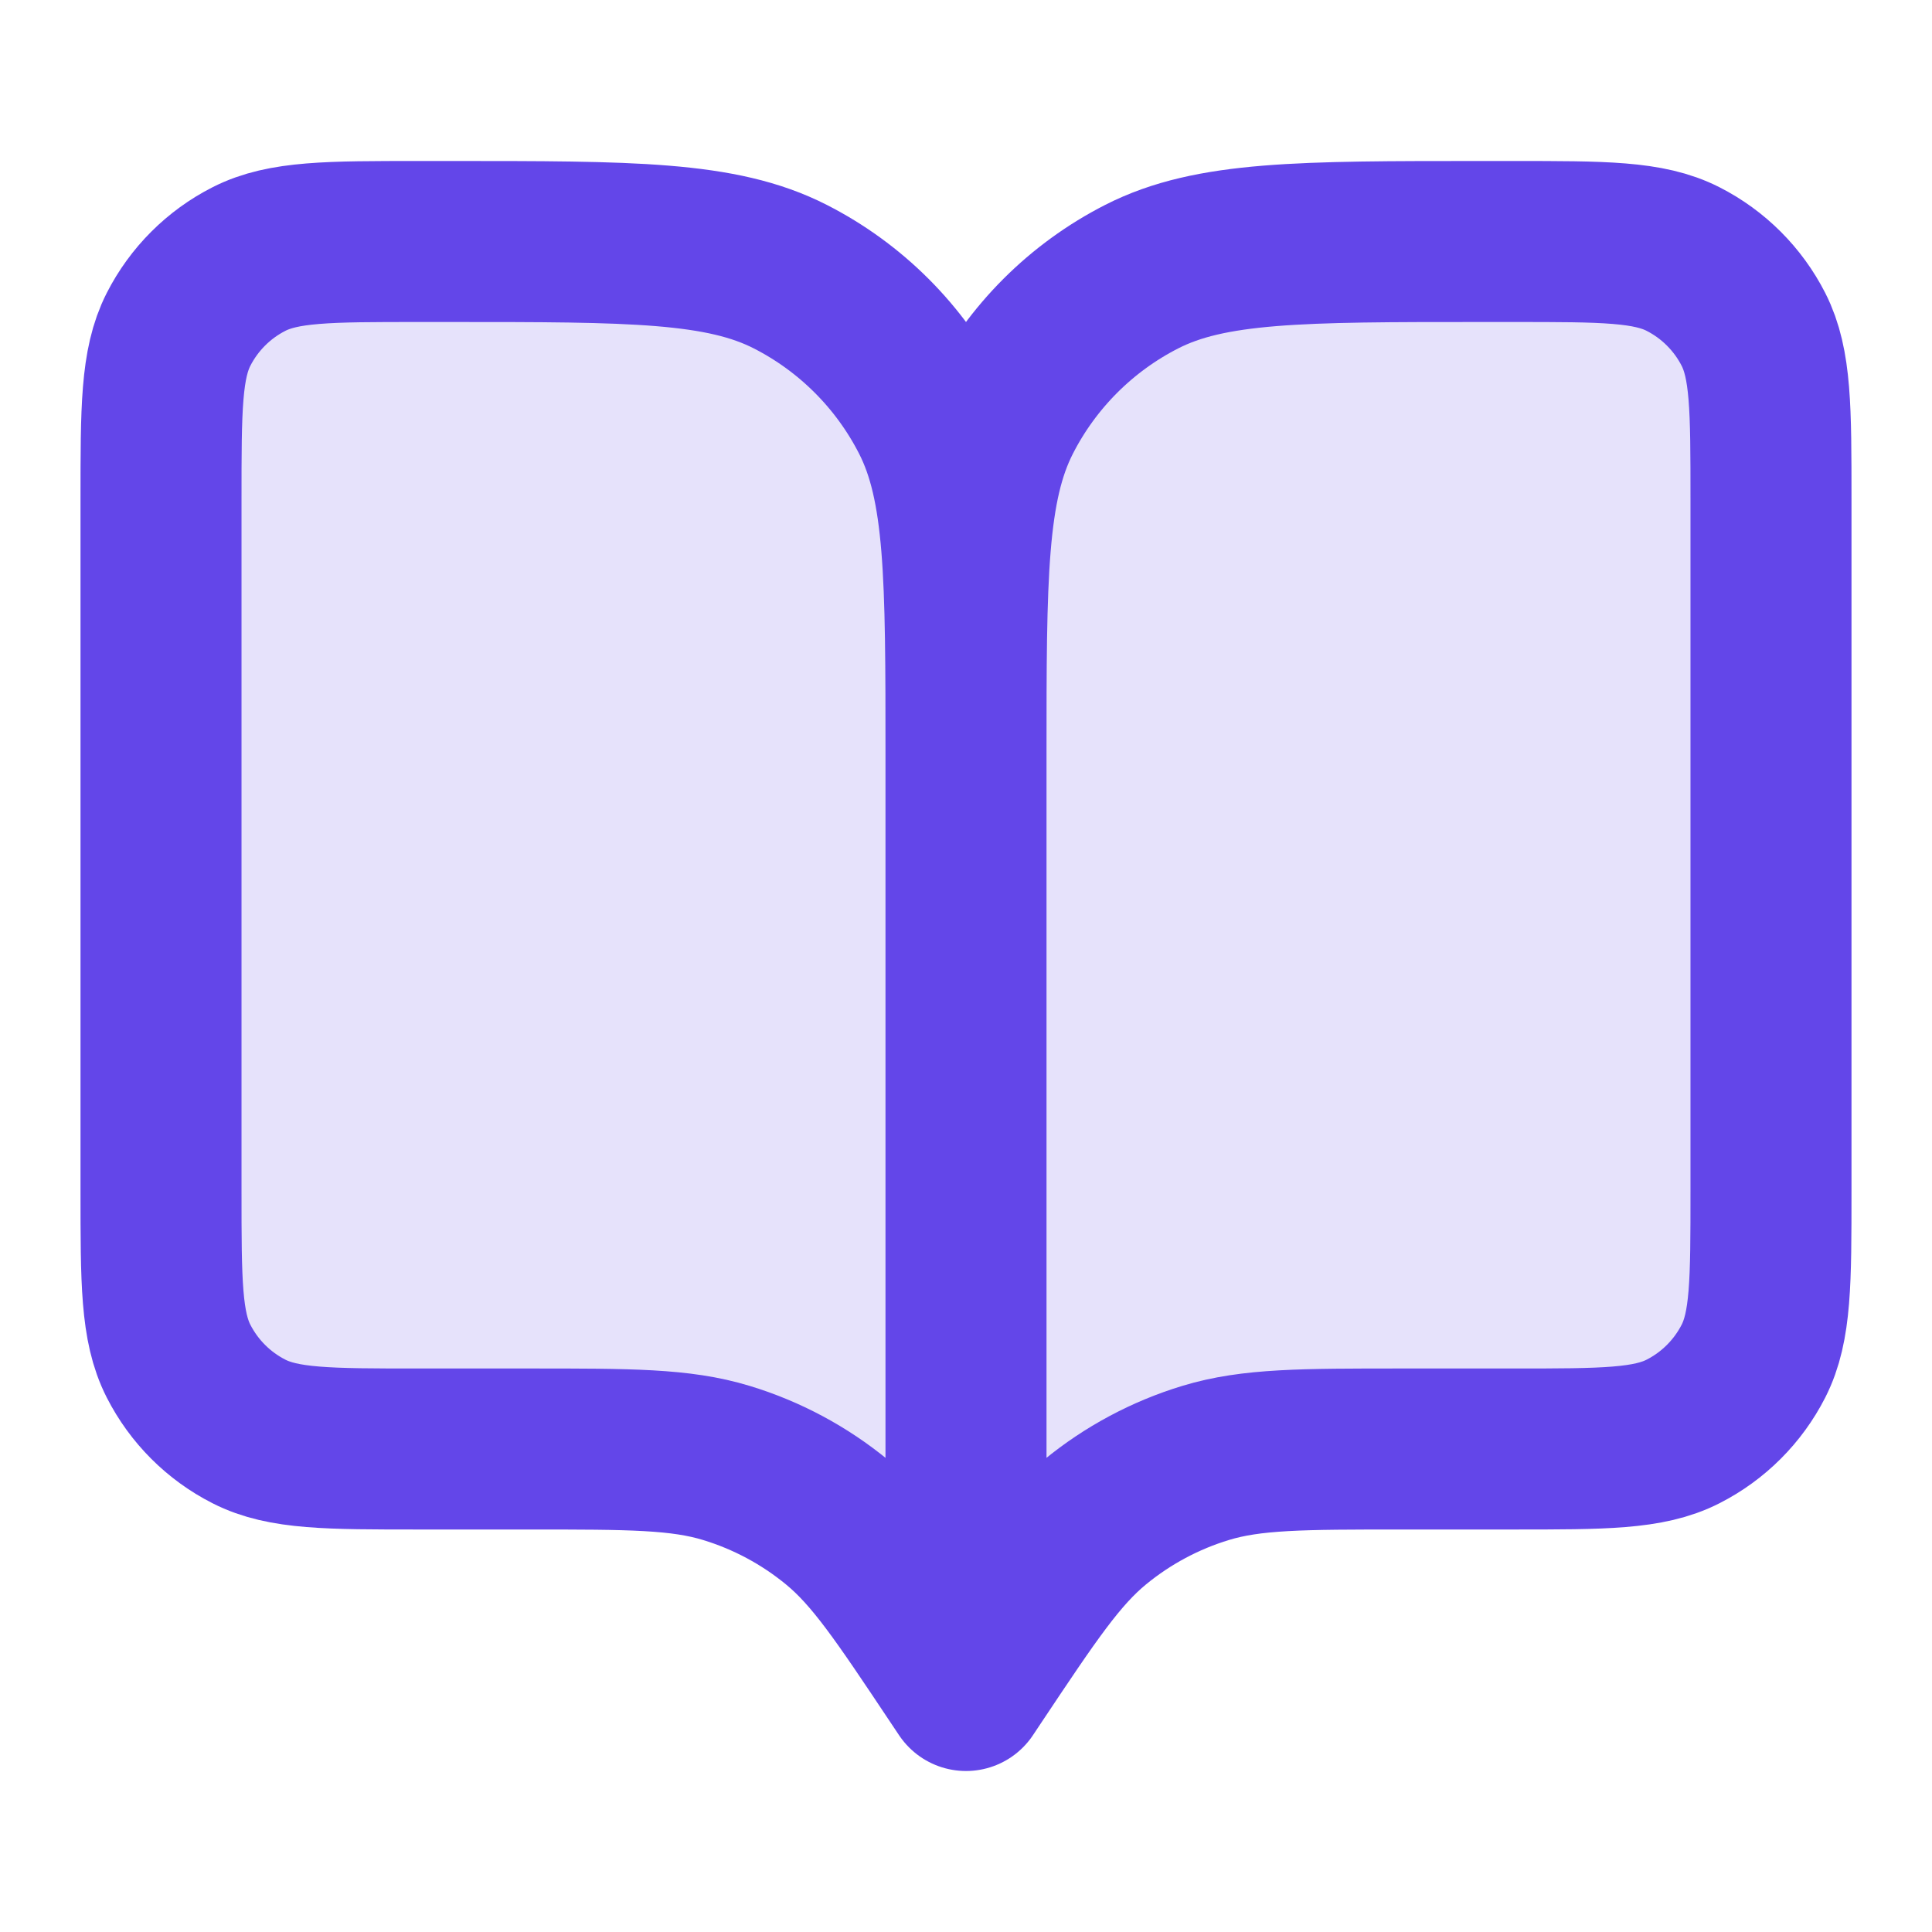
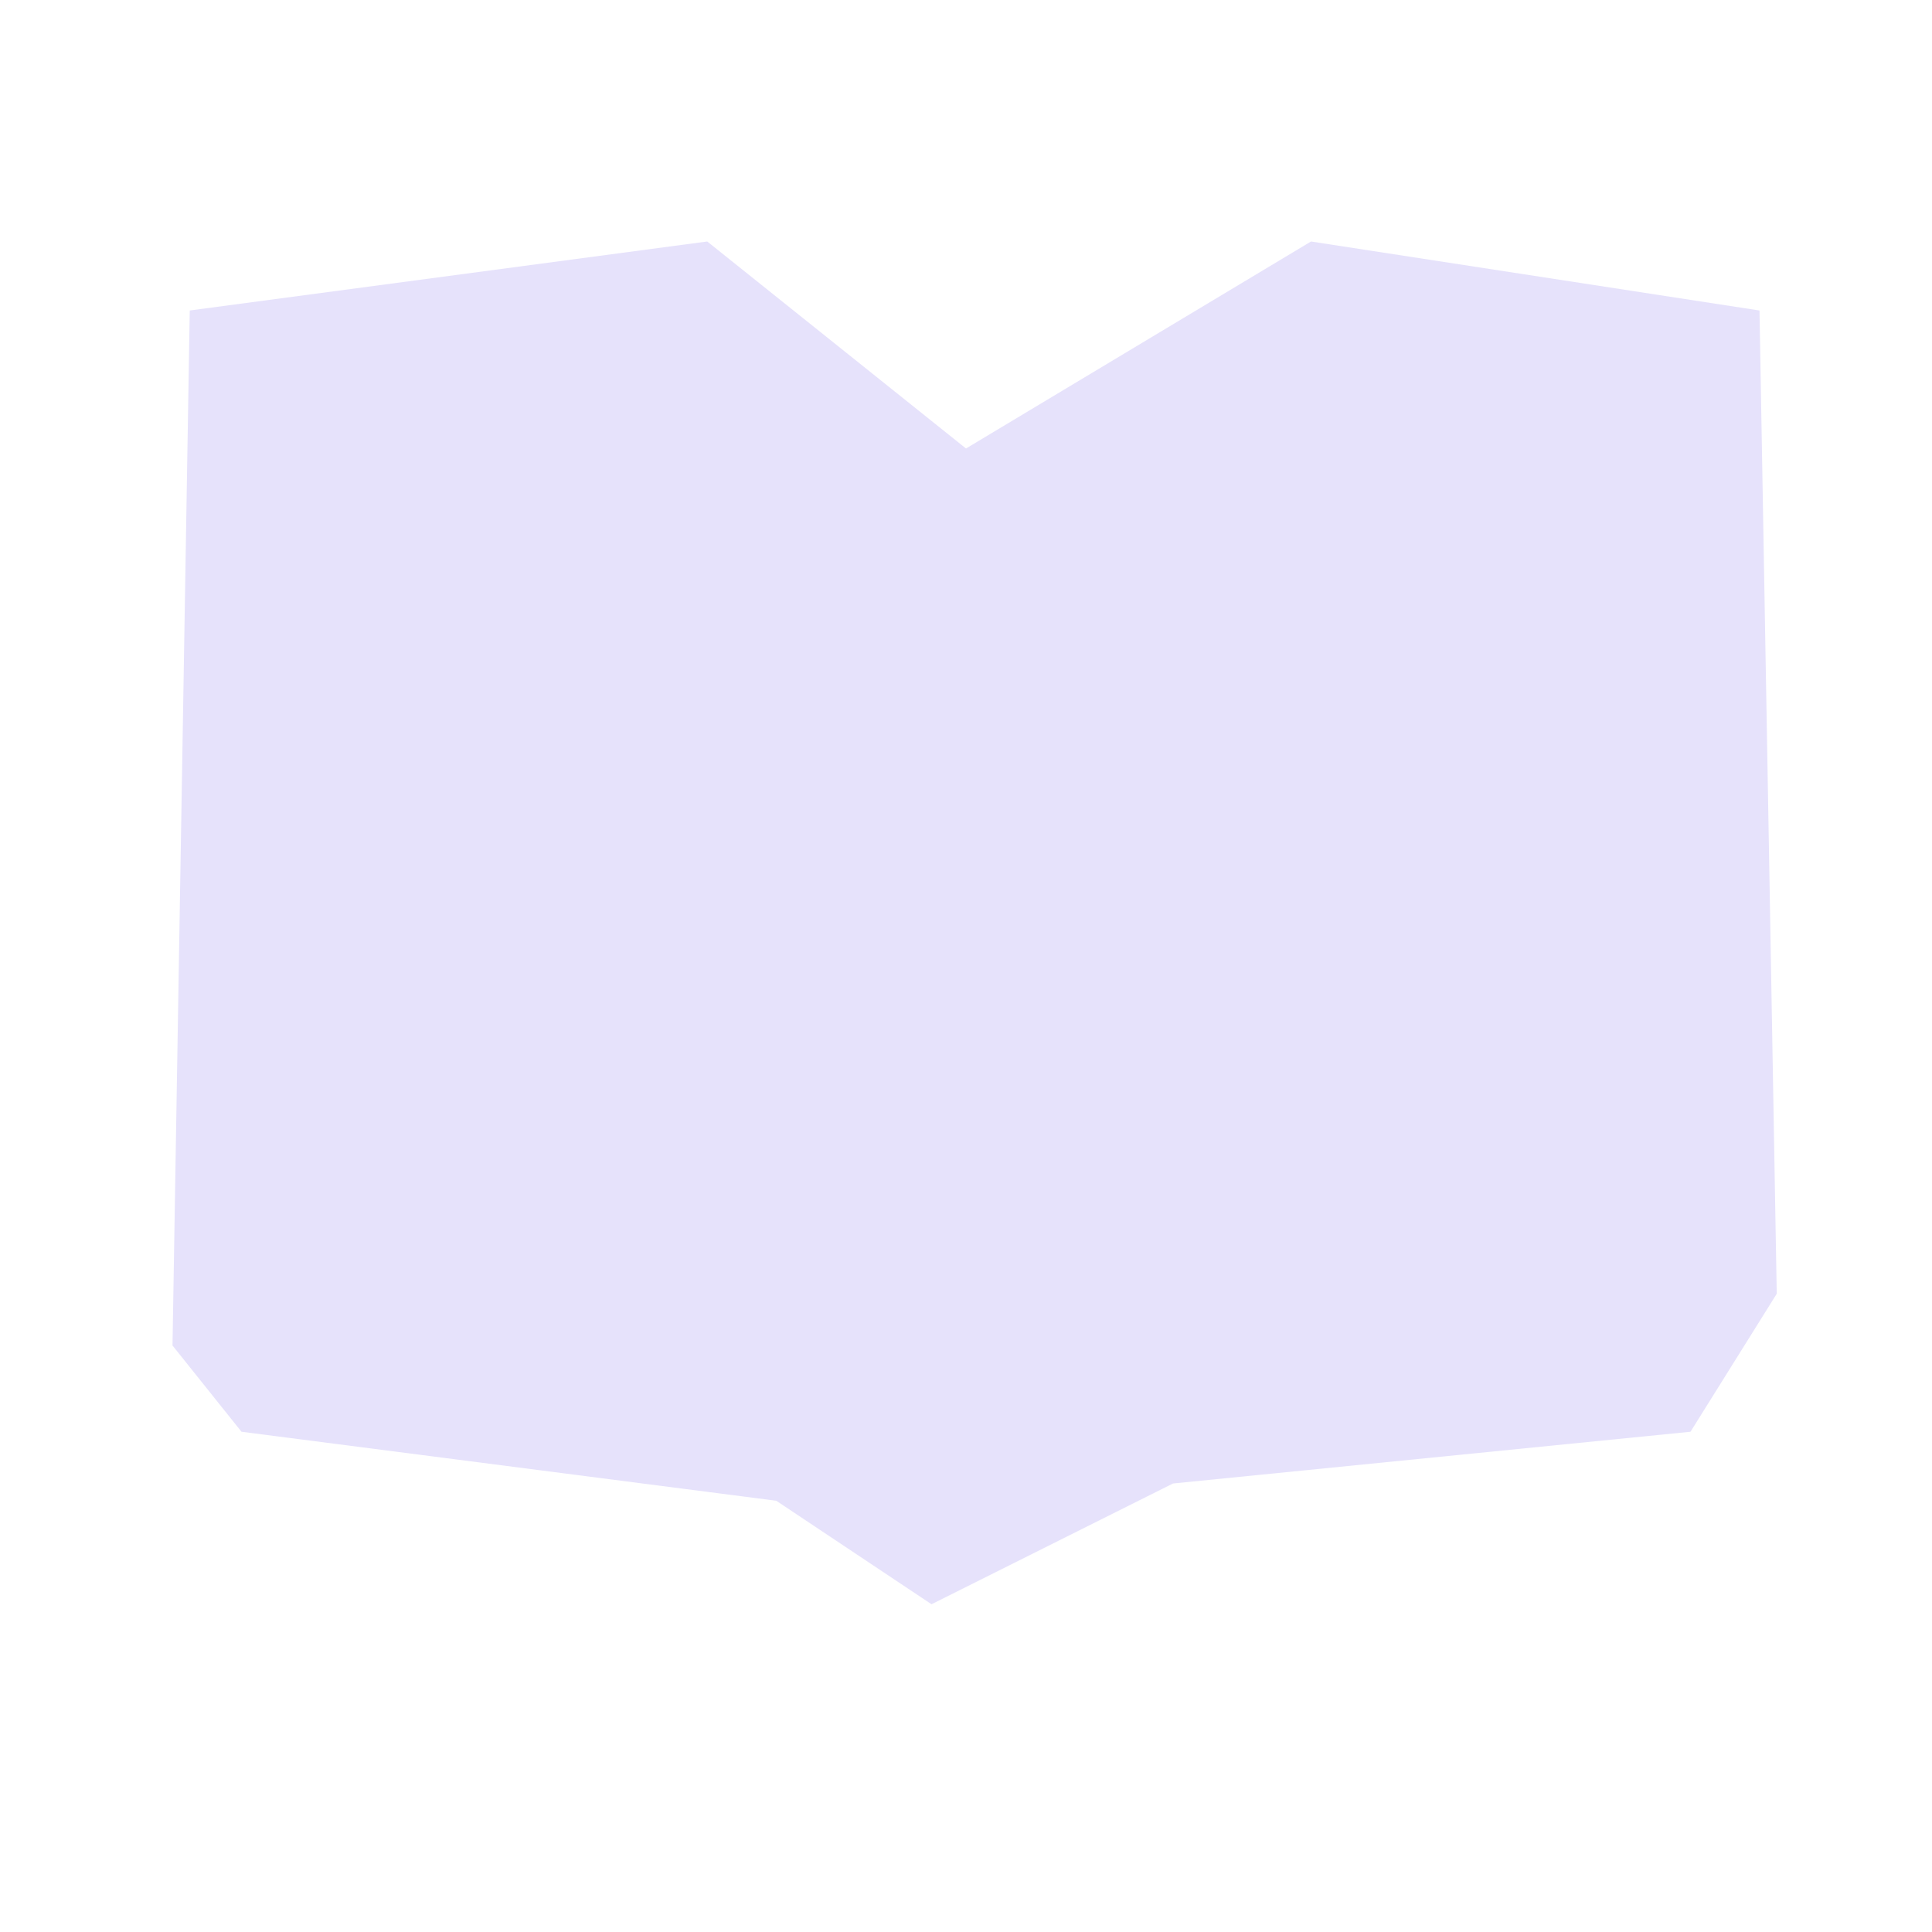
<svg xmlns="http://www.w3.org/2000/svg" width="56" height="56" viewBox="0 0 56 56" fill="none">
  <path d="M5 39L5.5 9L20.5 7L28 13L38 7L51 9L51.5 37.5L49 41.5L34 43L27 46.5L22.5 43.5L7 41.5L5 39Z" fill="#E6E2FB" />
-   <path d="M28 49L27.766 48.65C26.145 46.219 25.335 45.003 24.264 44.123C23.317 43.344 22.224 42.759 21.05 42.403C19.724 42 18.263 42 15.341 42H12.133C9.52 42 8.213 42 7.215 41.491C6.336 41.044 5.623 40.33 5.175 39.452C4.667 38.454 4.667 37.147 4.667 34.533V14.467C4.667 11.853 4.667 10.546 5.175 9.548C5.623 8.67 6.336 7.956 7.215 7.509C8.213 7 9.52 7 12.133 7H13.066C18.294 7 20.907 7 22.904 8.017C24.66 8.912 26.088 10.34 26.983 12.096C28 14.093 28 16.706 28 21.933M28 49V21.933M28 49L28.233 48.65C29.854 46.219 30.665 45.003 31.735 44.123C32.683 43.344 33.775 42.759 34.949 42.403C36.276 42 37.737 42 40.659 42H43.867C46.48 42 47.787 42 48.785 41.491C49.663 41.044 50.377 40.33 50.825 39.452C51.333 38.454 51.333 37.147 51.333 34.533V14.467C51.333 11.853 51.333 10.546 50.825 9.548C50.377 8.67 49.663 7.956 48.785 7.509C47.787 7 46.48 7 43.867 7H42.933C37.706 7 35.092 7 33.096 8.017C31.34 8.912 29.912 10.34 29.017 12.096C28 14.093 28 16.706 28 21.933" stroke="#6346E9" stroke-width="4.667" stroke-linecap="round" stroke-linejoin="round" />
</svg>